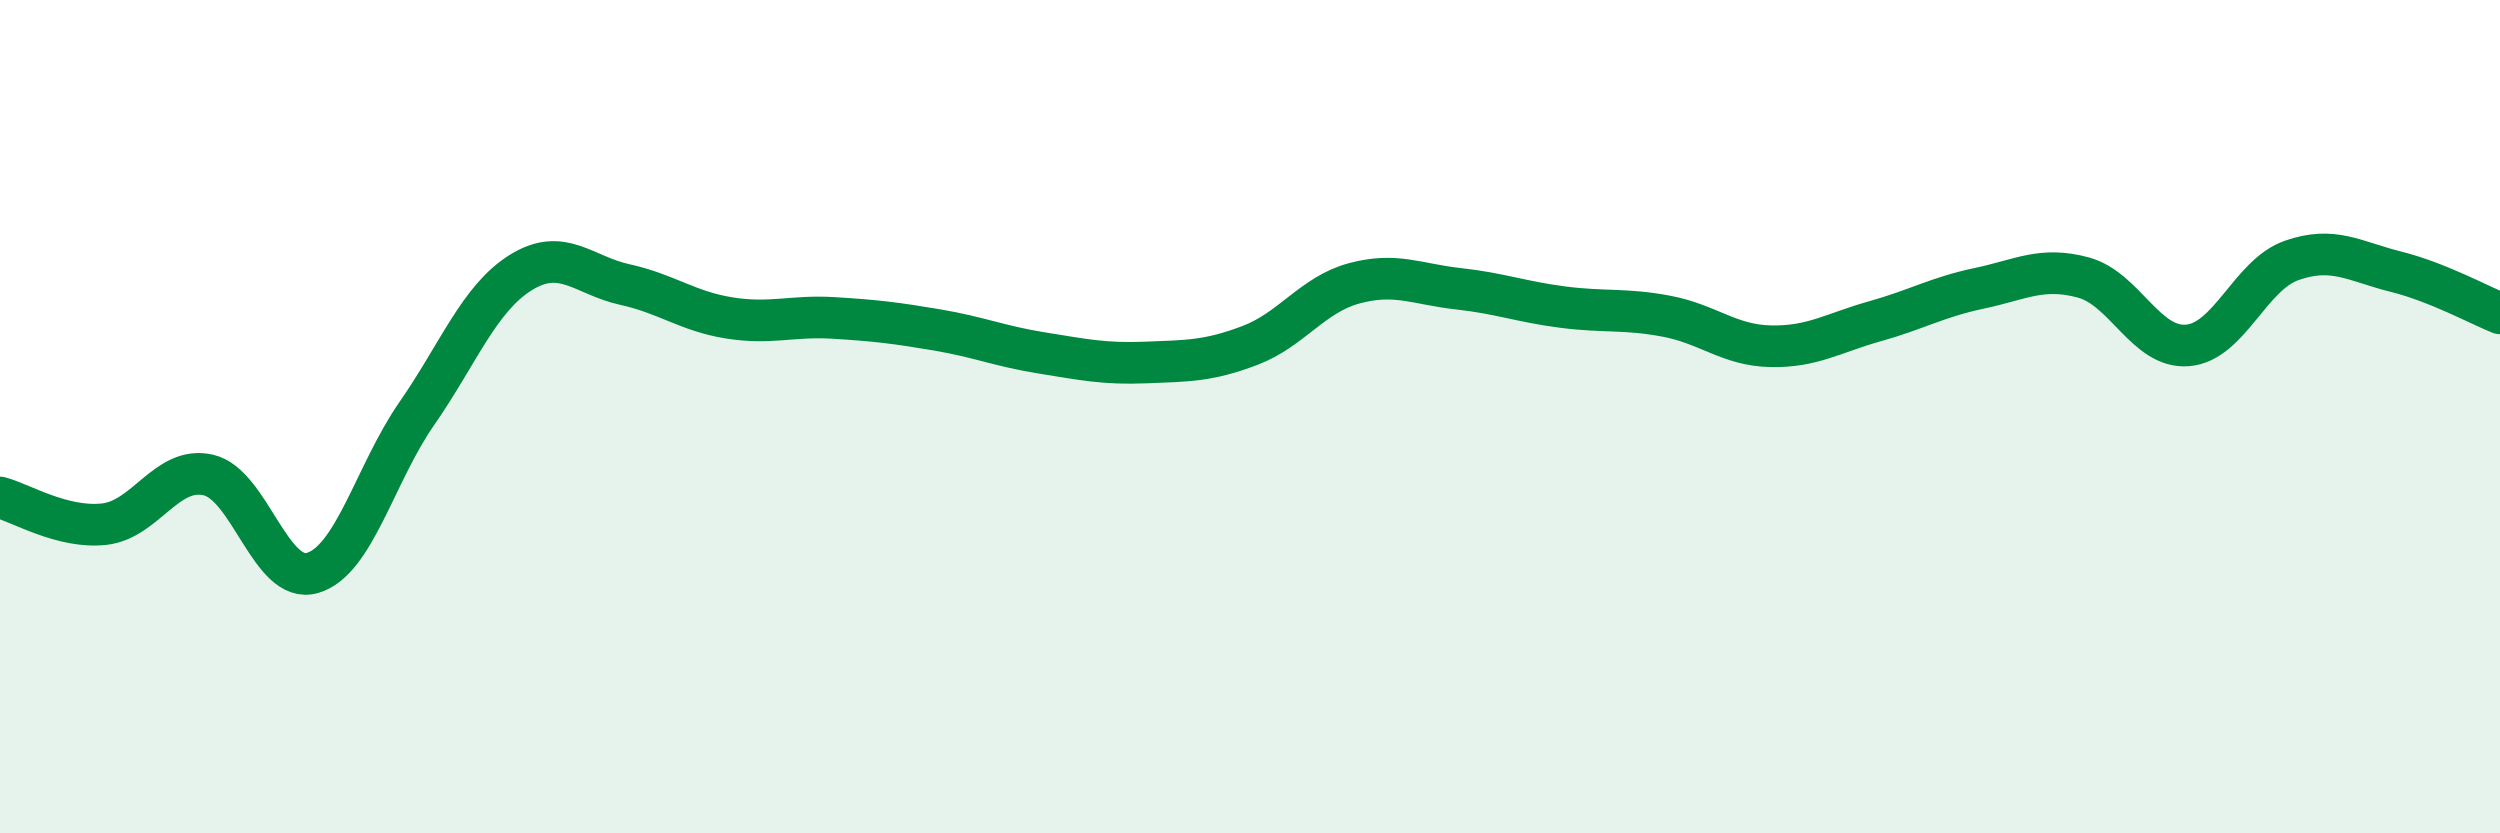
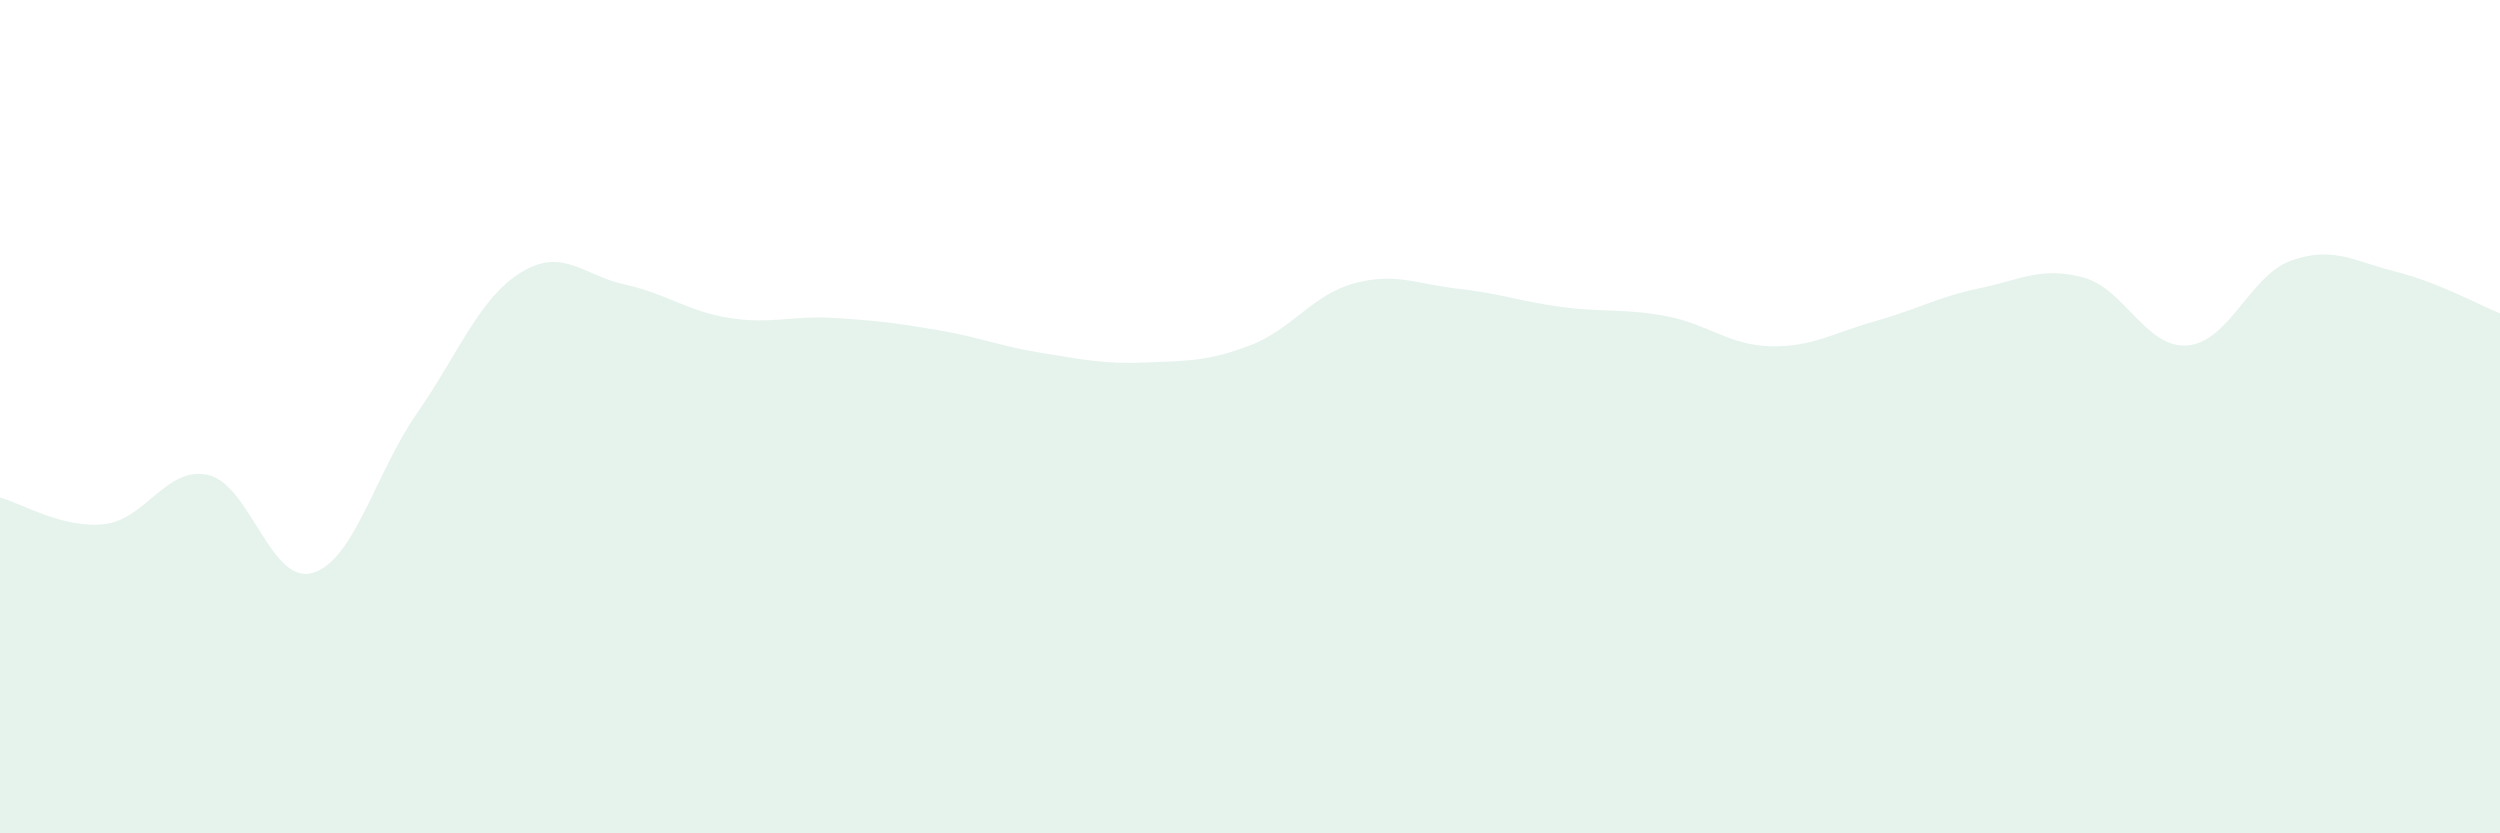
<svg xmlns="http://www.w3.org/2000/svg" width="60" height="20" viewBox="0 0 60 20">
  <path d="M 0,11.94 C 0.5,12.07 1.5,12.69 2.5,12.58 C 3.5,12.47 4,11.17 5,11.4 C 6,11.63 6.5,14.04 7.5,13.75 C 8.5,13.46 9,11.37 10,9.93 C 11,8.49 11.5,7.16 12.5,6.54 C 13.5,5.92 14,6.61 15,6.83 C 16,7.05 16.5,7.47 17.5,7.63 C 18.5,7.79 19,7.57 20,7.63 C 21,7.69 21.5,7.75 22.5,7.92 C 23.5,8.09 24,8.31 25,8.47 C 26,8.63 26.5,8.74 27.5,8.7 C 28.5,8.66 29,8.67 30,8.29 C 31,7.91 31.5,7.07 32.5,6.8 C 33.5,6.53 34,6.82 35,6.93 C 36,7.04 36.5,7.24 37.5,7.37 C 38.5,7.5 39,7.4 40,7.59 C 41,7.78 41.5,8.29 42.5,8.31 C 43.5,8.33 44,7.99 45,7.71 C 46,7.43 46.5,7.13 47.5,6.92 C 48.5,6.71 49,6.39 50,6.66 C 51,6.93 51.5,8.37 52.5,8.29 C 53.5,8.21 54,6.6 55,6.25 C 56,5.9 56.5,6.27 57.5,6.52 C 58.5,6.77 59.5,7.32 60,7.52L60 20L0 20Z" fill="#008740" opacity="0.1" stroke-linecap="round" stroke-linejoin="round" />
-   <path d="M 0,11.94 C 0.5,12.07 1.5,12.69 2.5,12.58 C 3.5,12.47 4,11.17 5,11.4 C 6,11.63 6.5,14.04 7.5,13.75 C 8.5,13.46 9,11.37 10,9.93 C 11,8.49 11.5,7.16 12.5,6.54 C 13.5,5.92 14,6.61 15,6.83 C 16,7.05 16.5,7.47 17.5,7.63 C 18.5,7.79 19,7.57 20,7.63 C 21,7.69 21.5,7.75 22.5,7.92 C 23.5,8.09 24,8.31 25,8.47 C 26,8.63 26.5,8.74 27.5,8.7 C 28.5,8.66 29,8.67 30,8.29 C 31,7.91 31.5,7.07 32.5,6.8 C 33.5,6.53 34,6.82 35,6.93 C 36,7.04 36.5,7.24 37.5,7.37 C 38.5,7.5 39,7.4 40,7.59 C 41,7.78 41.5,8.29 42.5,8.31 C 43.5,8.33 44,7.99 45,7.71 C 46,7.43 46.5,7.13 47.5,6.92 C 48.5,6.71 49,6.39 50,6.66 C 51,6.93 51.5,8.37 52.5,8.29 C 53.5,8.21 54,6.6 55,6.25 C 56,5.9 56.5,6.27 57.5,6.52 C 58.5,6.77 59.5,7.32 60,7.52" stroke="#008740" stroke-width="1" fill="none" stroke-linecap="round" stroke-linejoin="round" />
</svg>